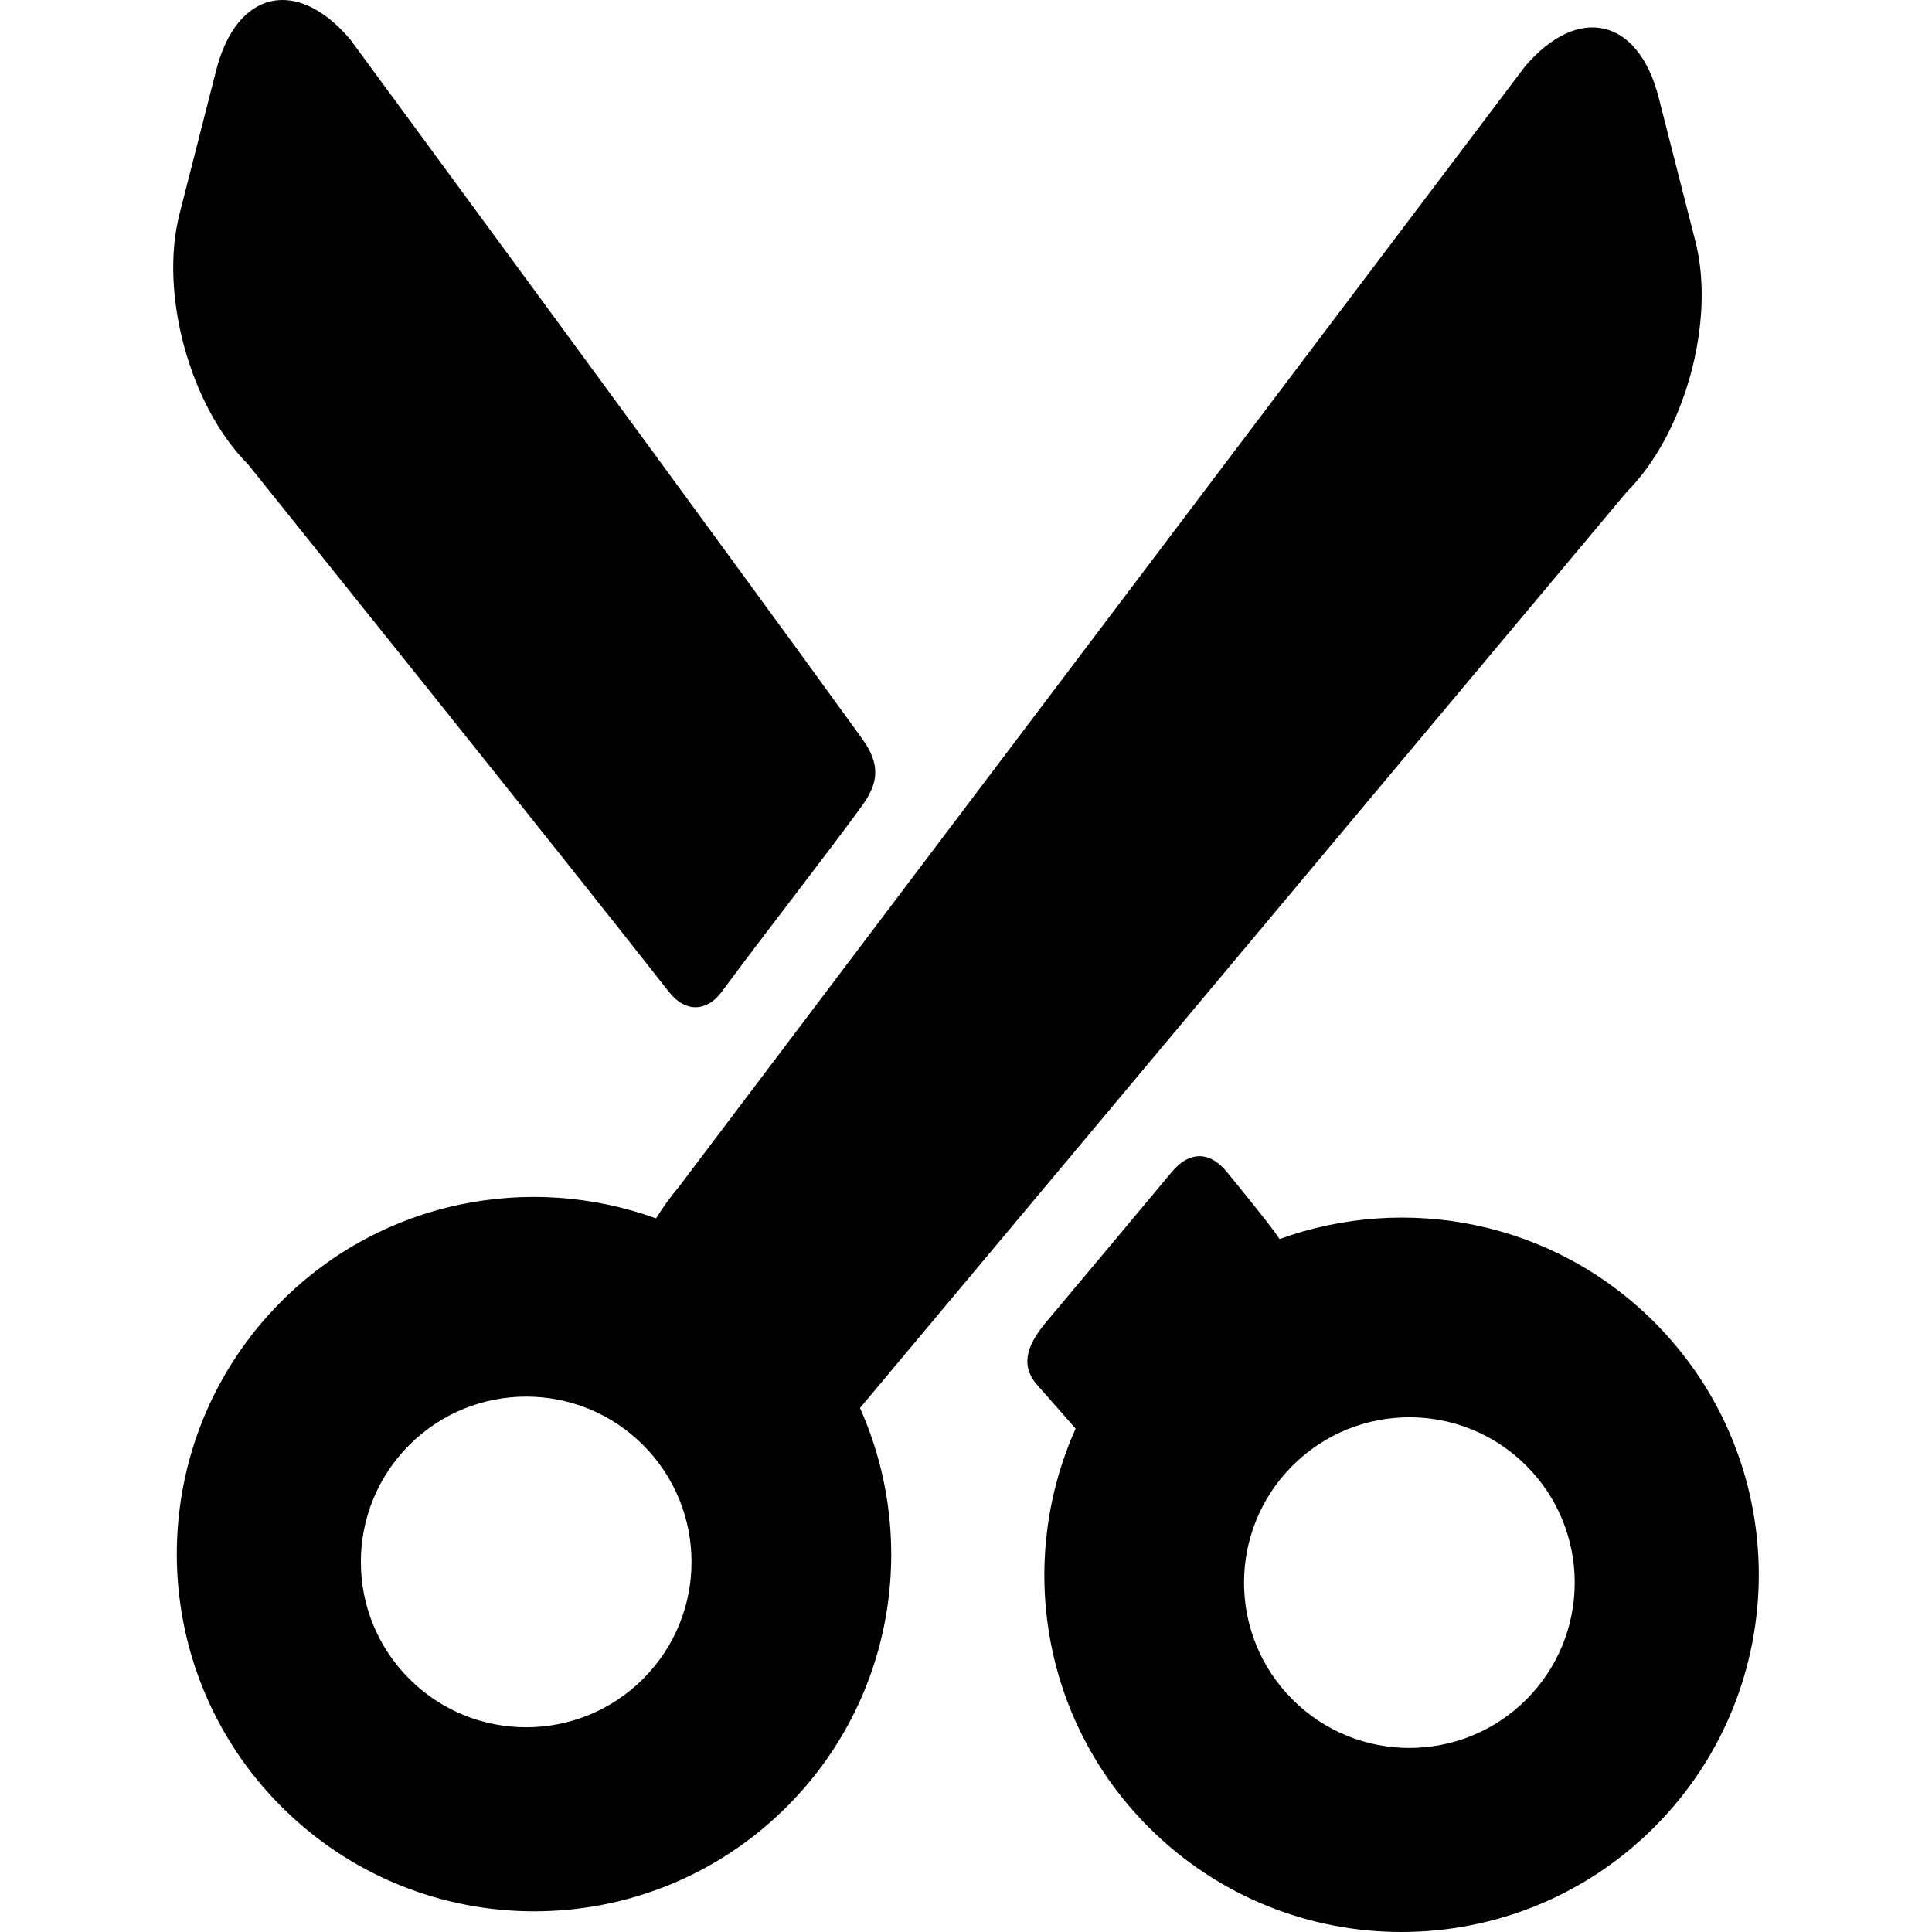
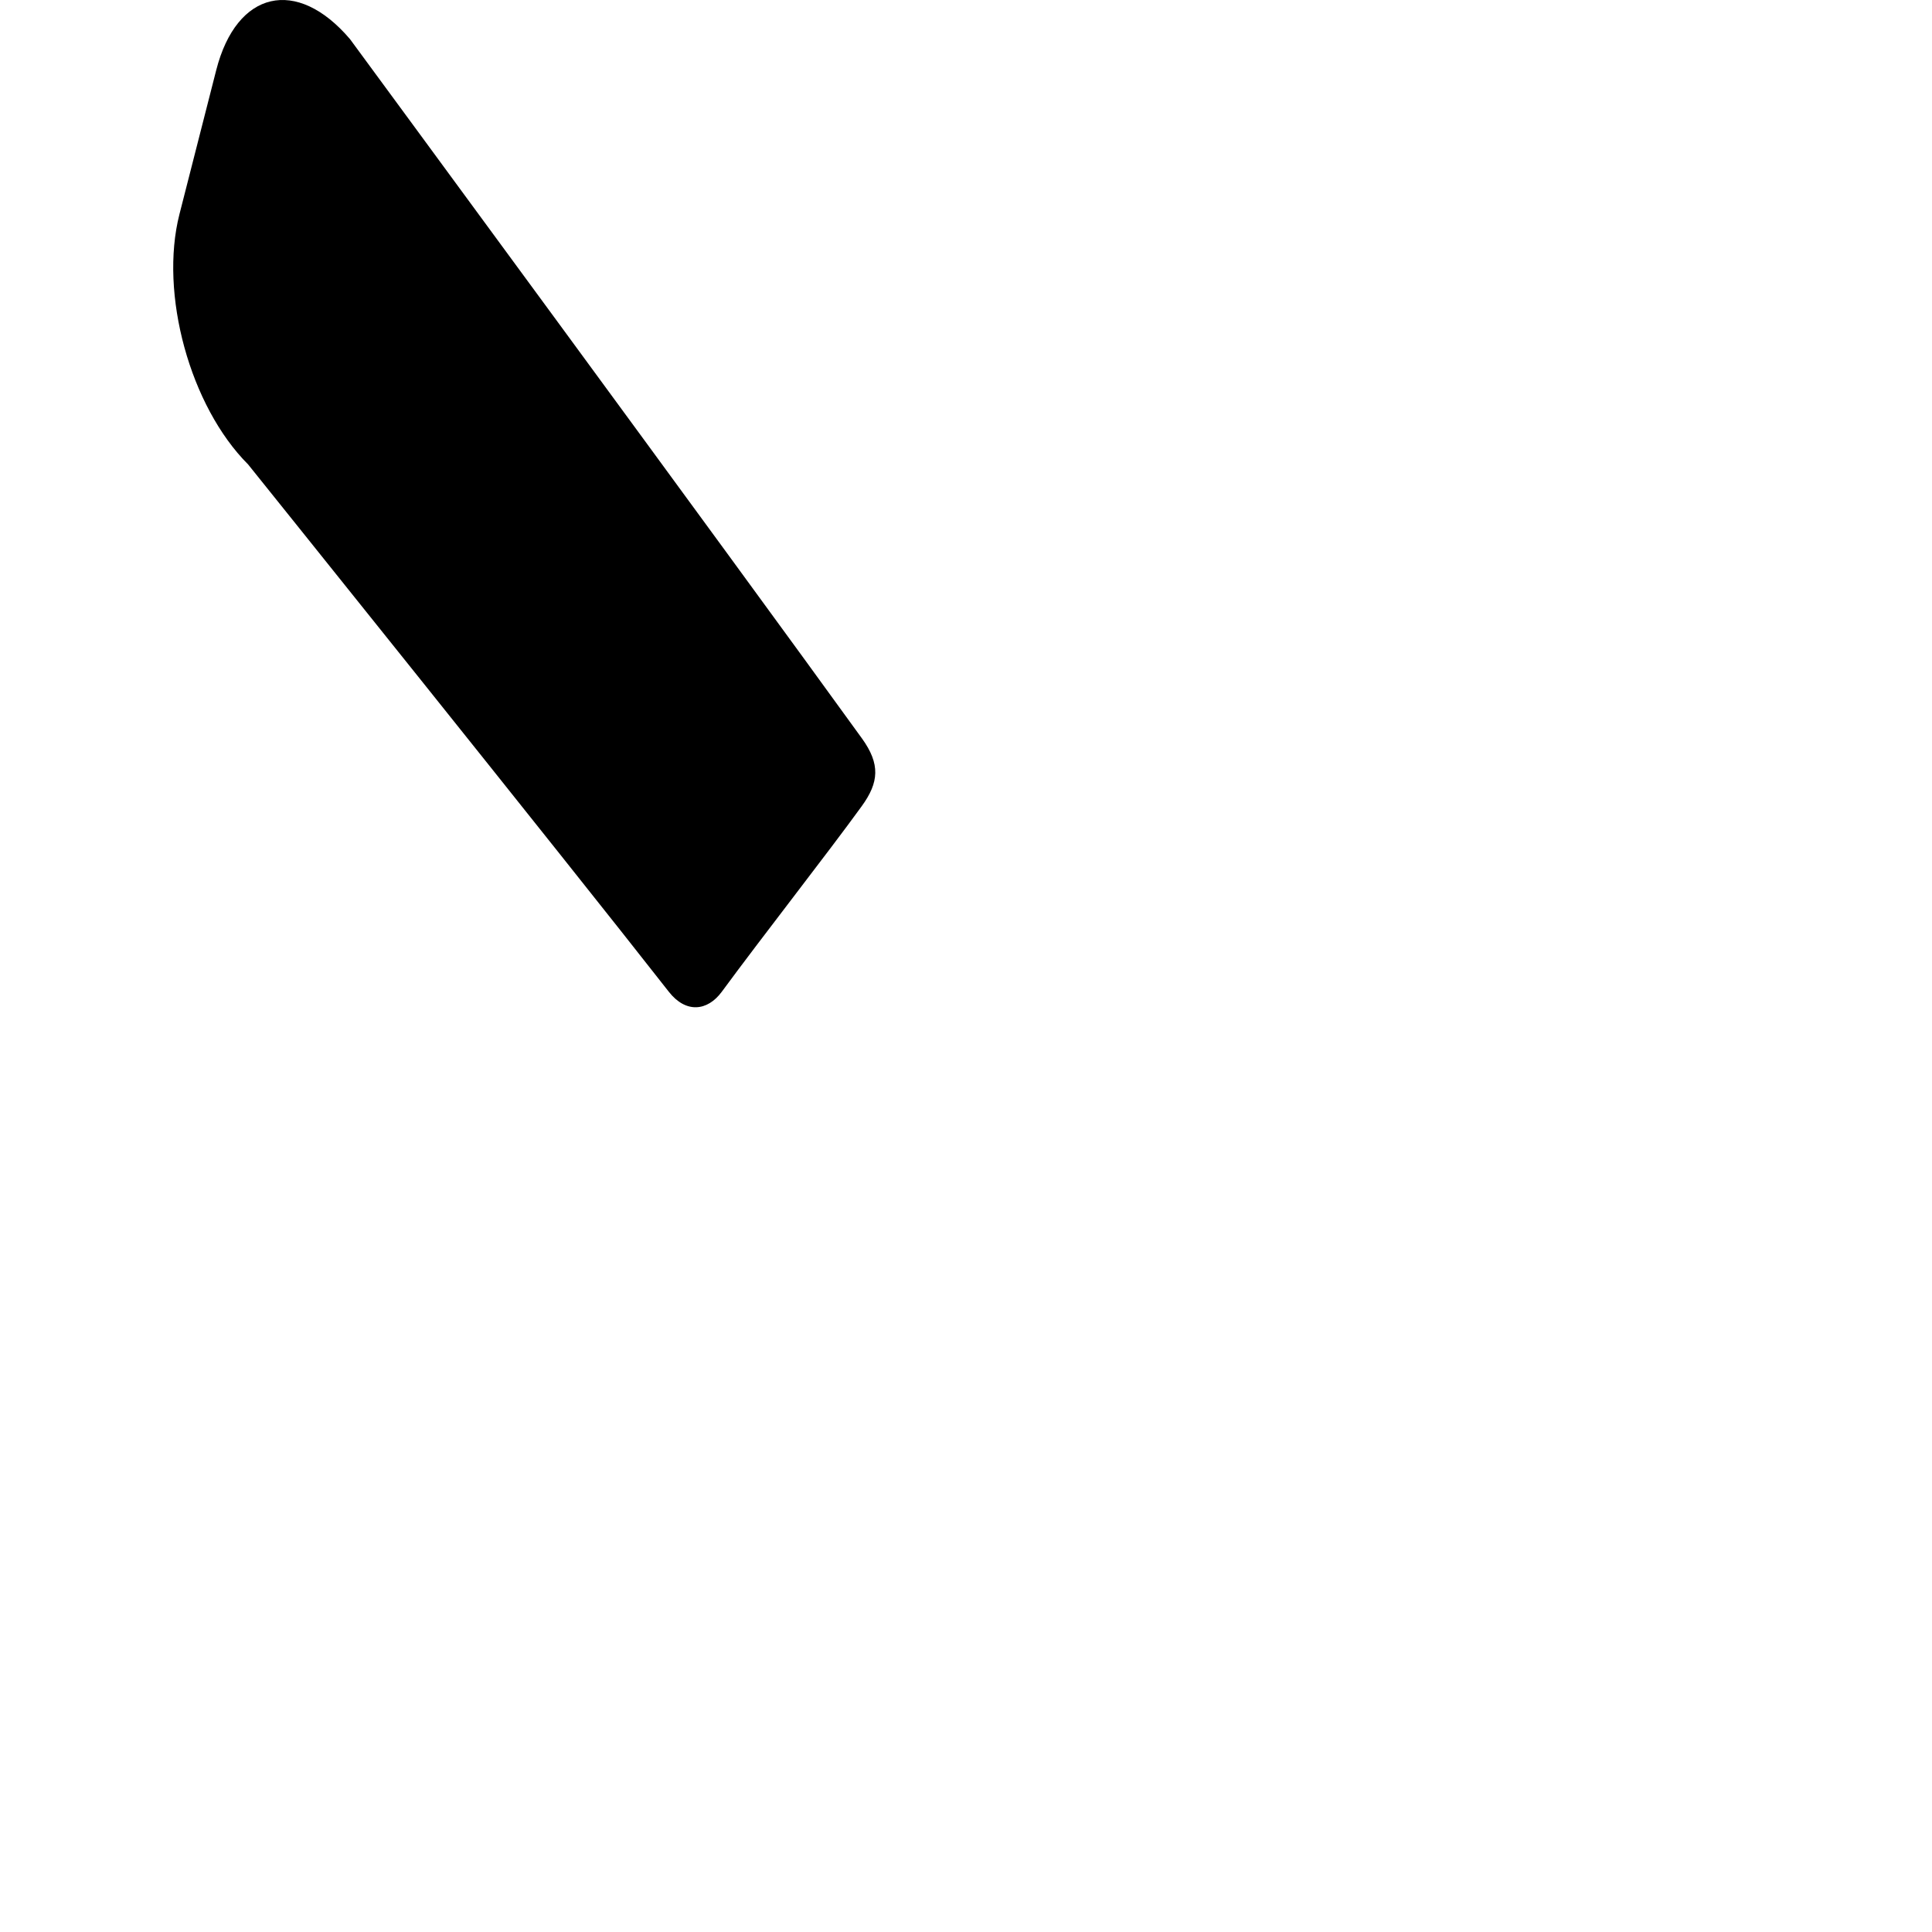
<svg xmlns="http://www.w3.org/2000/svg" fill="#000000" version="1.1" id="Capa_1" width="800px" height="800px" viewBox="0 0 405.43 405.43" xml:space="preserve">
  <g>
    <g>
      <g id="Layer_5_77_">
        <g>
-           <path d="M268.515,260.015c-1.523-2.409-8.688-11.193-11.079-14.108c-3.781-4.608-8.095-4.108-11.485-0.034      c-8.271,9.936-19.832,23.728-26.46,31.623c-4.397,5.24-5.228,9.391-1.73,13.266c1.542,1.709,7.954,9.045,7.954,9.045      c-12.342,27.566-7.276,61.031,15.353,83.66c29.284,29.285,76.767,29.285,106.051,0s29.284-76.766,0-106.051      C325.854,256.154,295.029,250.409,268.515,260.015z M320.292,356.642c-13.552,13.551-35.521,13.551-49.068,0      c-13.551-13.55-13.551-35.519,0-49.066c13.549-13.55,35.519-13.55,49.068,0C333.841,321.123,333.841,343.092,320.292,356.642z" />
          <path d="M151.469,208.117c8.522-11.597,22.224-29.08,29.38-38.96c3.598-4.966,3.931-8.799,0.021-14.211      C154.247,118.092,73.446,8.208,73.446,8.208C62.269-4.913,49.637-1.985,45.375,14.716L37.66,44.942      c-4.263,16.7,2.222,40.337,14.409,52.524c0,0,66.482,82.781,88.285,110.658C143.936,212.702,148.467,212.202,151.469,208.117z" />
-           <path d="M59.064,273.079c-29.285,29.285-29.285,76.766,0,106.051c29.285,29.285,76.766,29.285,106.051,0      c22.629-22.629,27.693-56.094,15.352-83.66l160.916-192.254c12.188-12.188,18.672-35.823,14.408-52.524l-7.716-30.226      c-4.263-16.701-16.896-19.629-28.069-6.508L142.45,249.074c-1.666,1.956-3.262,4.194-4.787,6.605      C111.148,246.075,80.323,251.821,59.064,273.079z M85.886,303.239c13.551-13.549,35.52-13.549,49.068,0      c13.551,13.551,13.551,35.52,0,49.066c-13.549,13.552-35.518,13.552-49.068,0C72.337,338.759,72.337,316.79,85.886,303.239z" />
        </g>
      </g>
    </g>
  </g>
</svg>